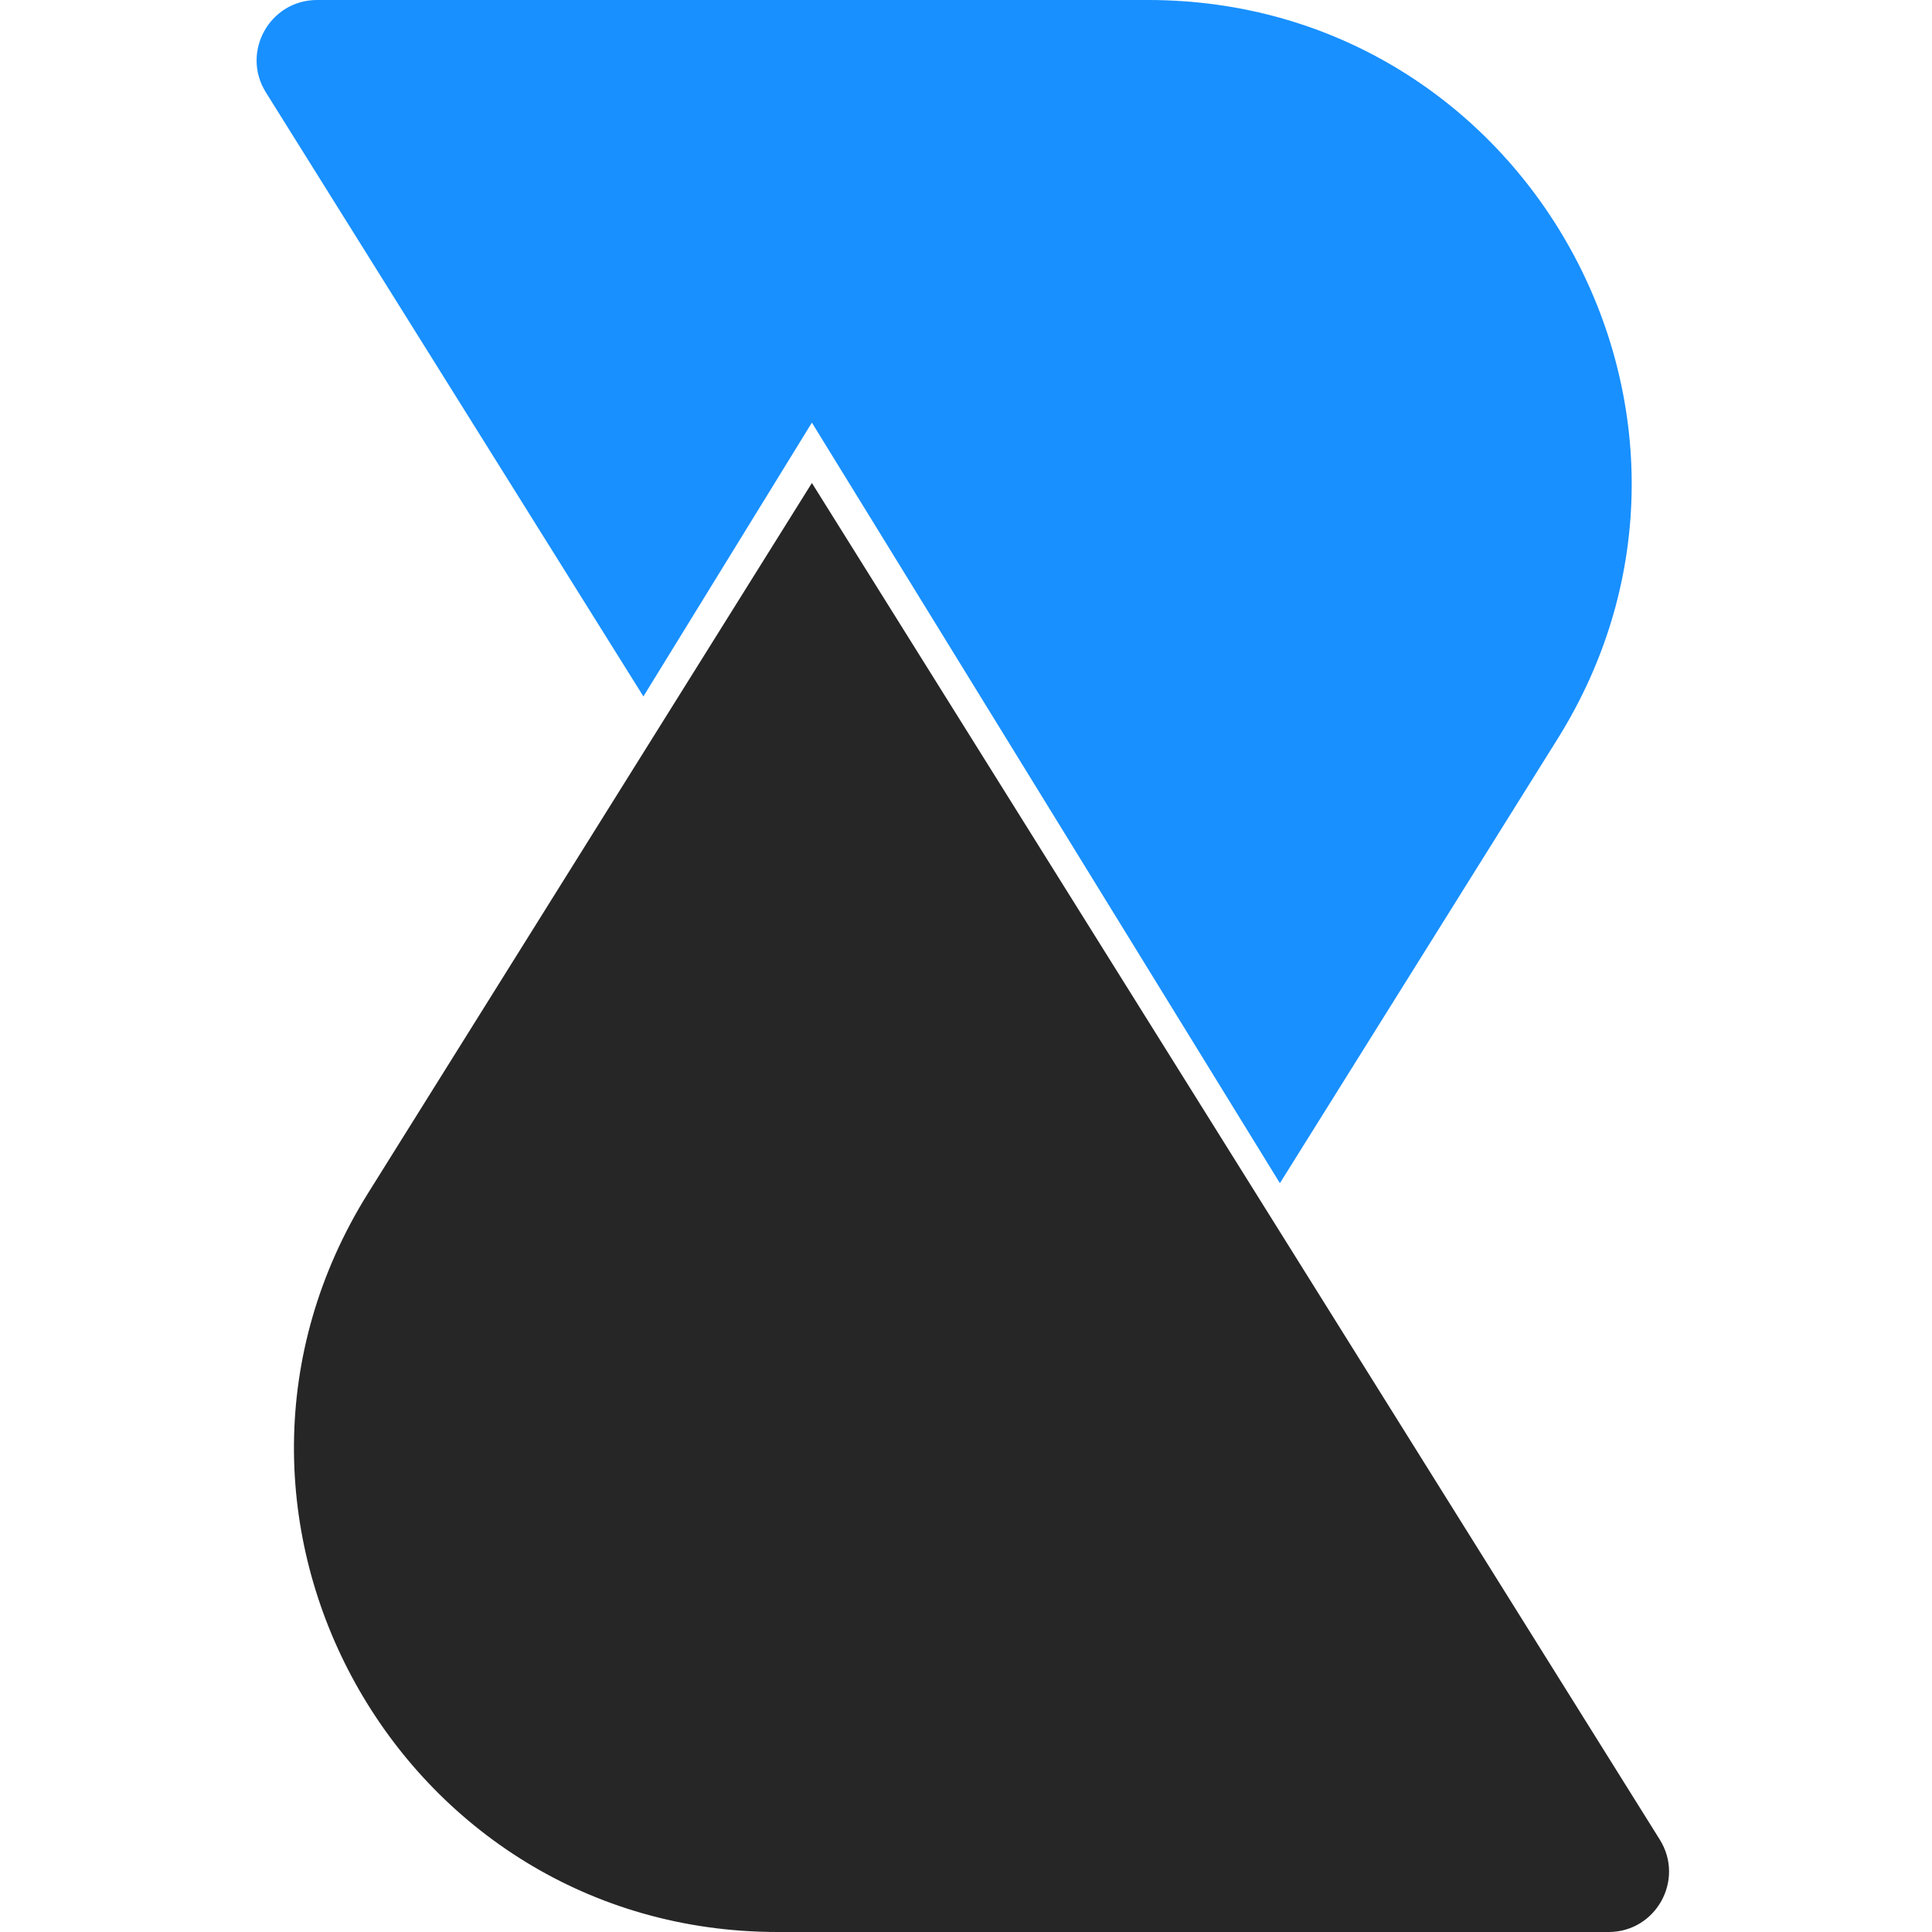
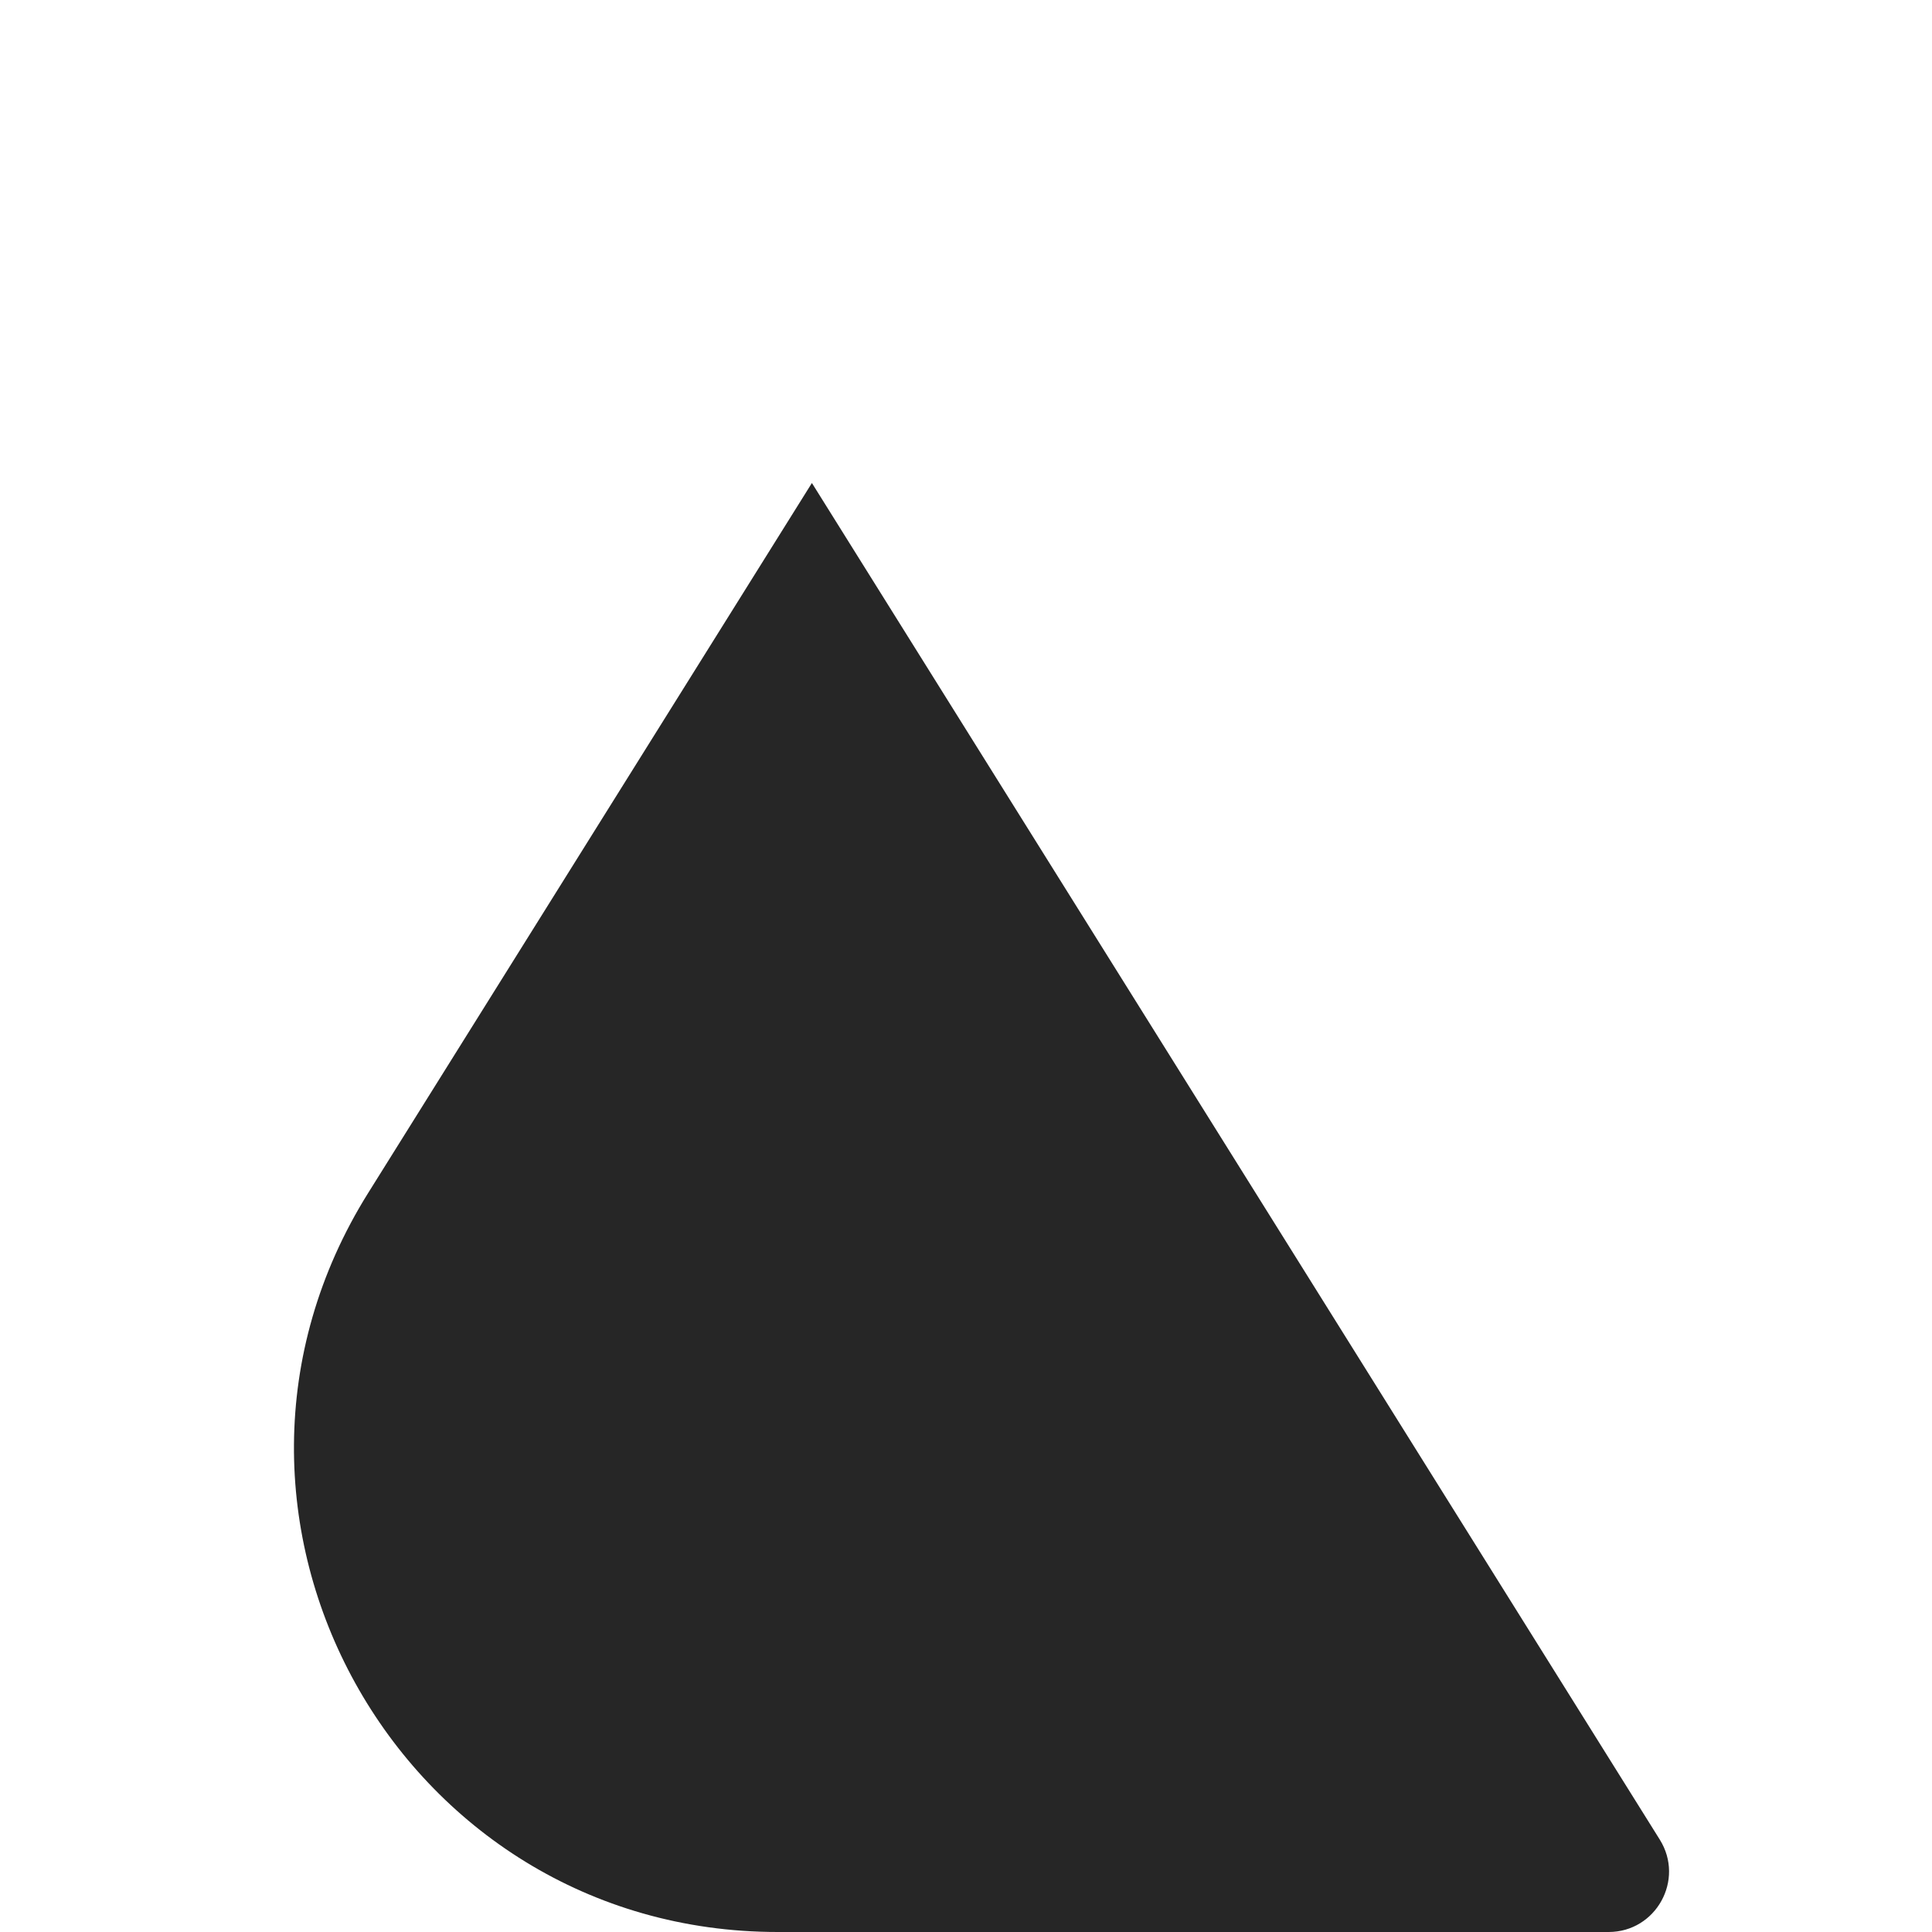
<svg xmlns="http://www.w3.org/2000/svg" width="256" height="256" viewBox="0 0 256 256" fill="none">
-   <path d="M85.254 92.279L107.579 56L169.594 156.775L206.379 97.92C233.02 55.293 202.376 0 152.106 0H42.013C35.729 0 31.898 6.912 35.229 12.24L85.254 92.279Z" fill="#1890FF" />
  <path d="M107.581 64L219.931 243.76C223.261 249.088 219.43 256 213.147 256L103.053 256C52.785 256 22.139 200.707 48.781 158.08L107.581 64Z" fill="#262626" />
</svg>